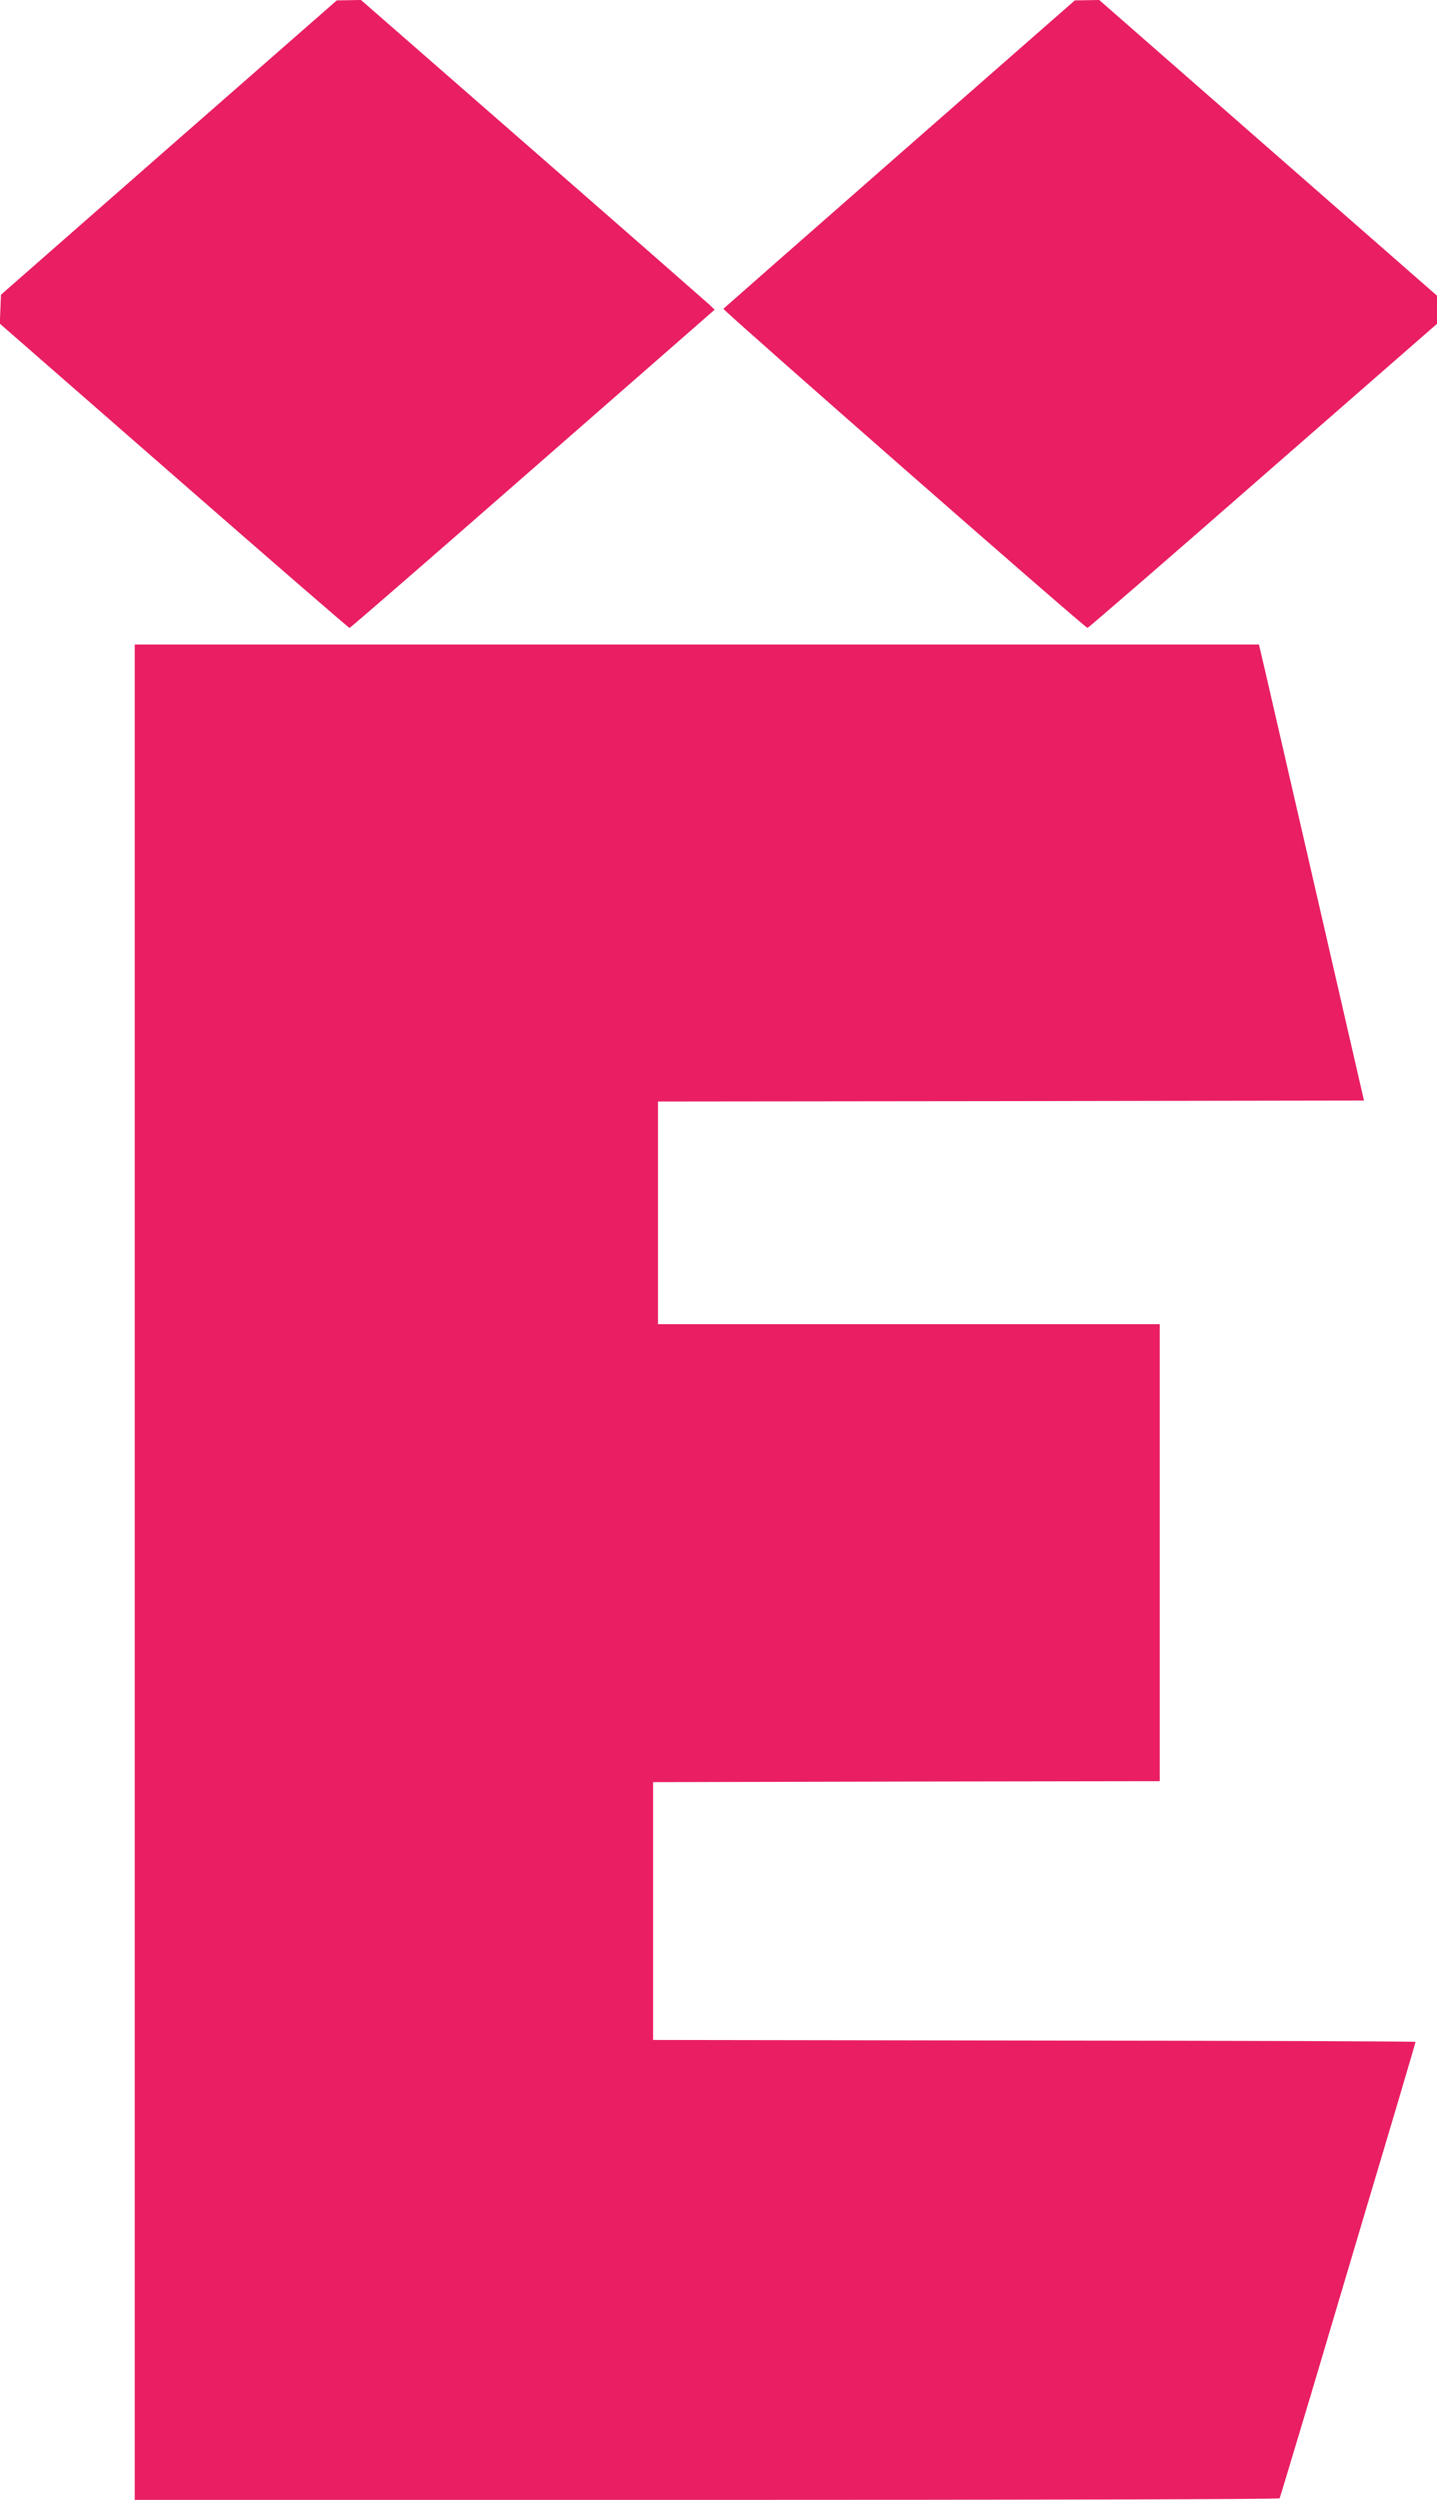
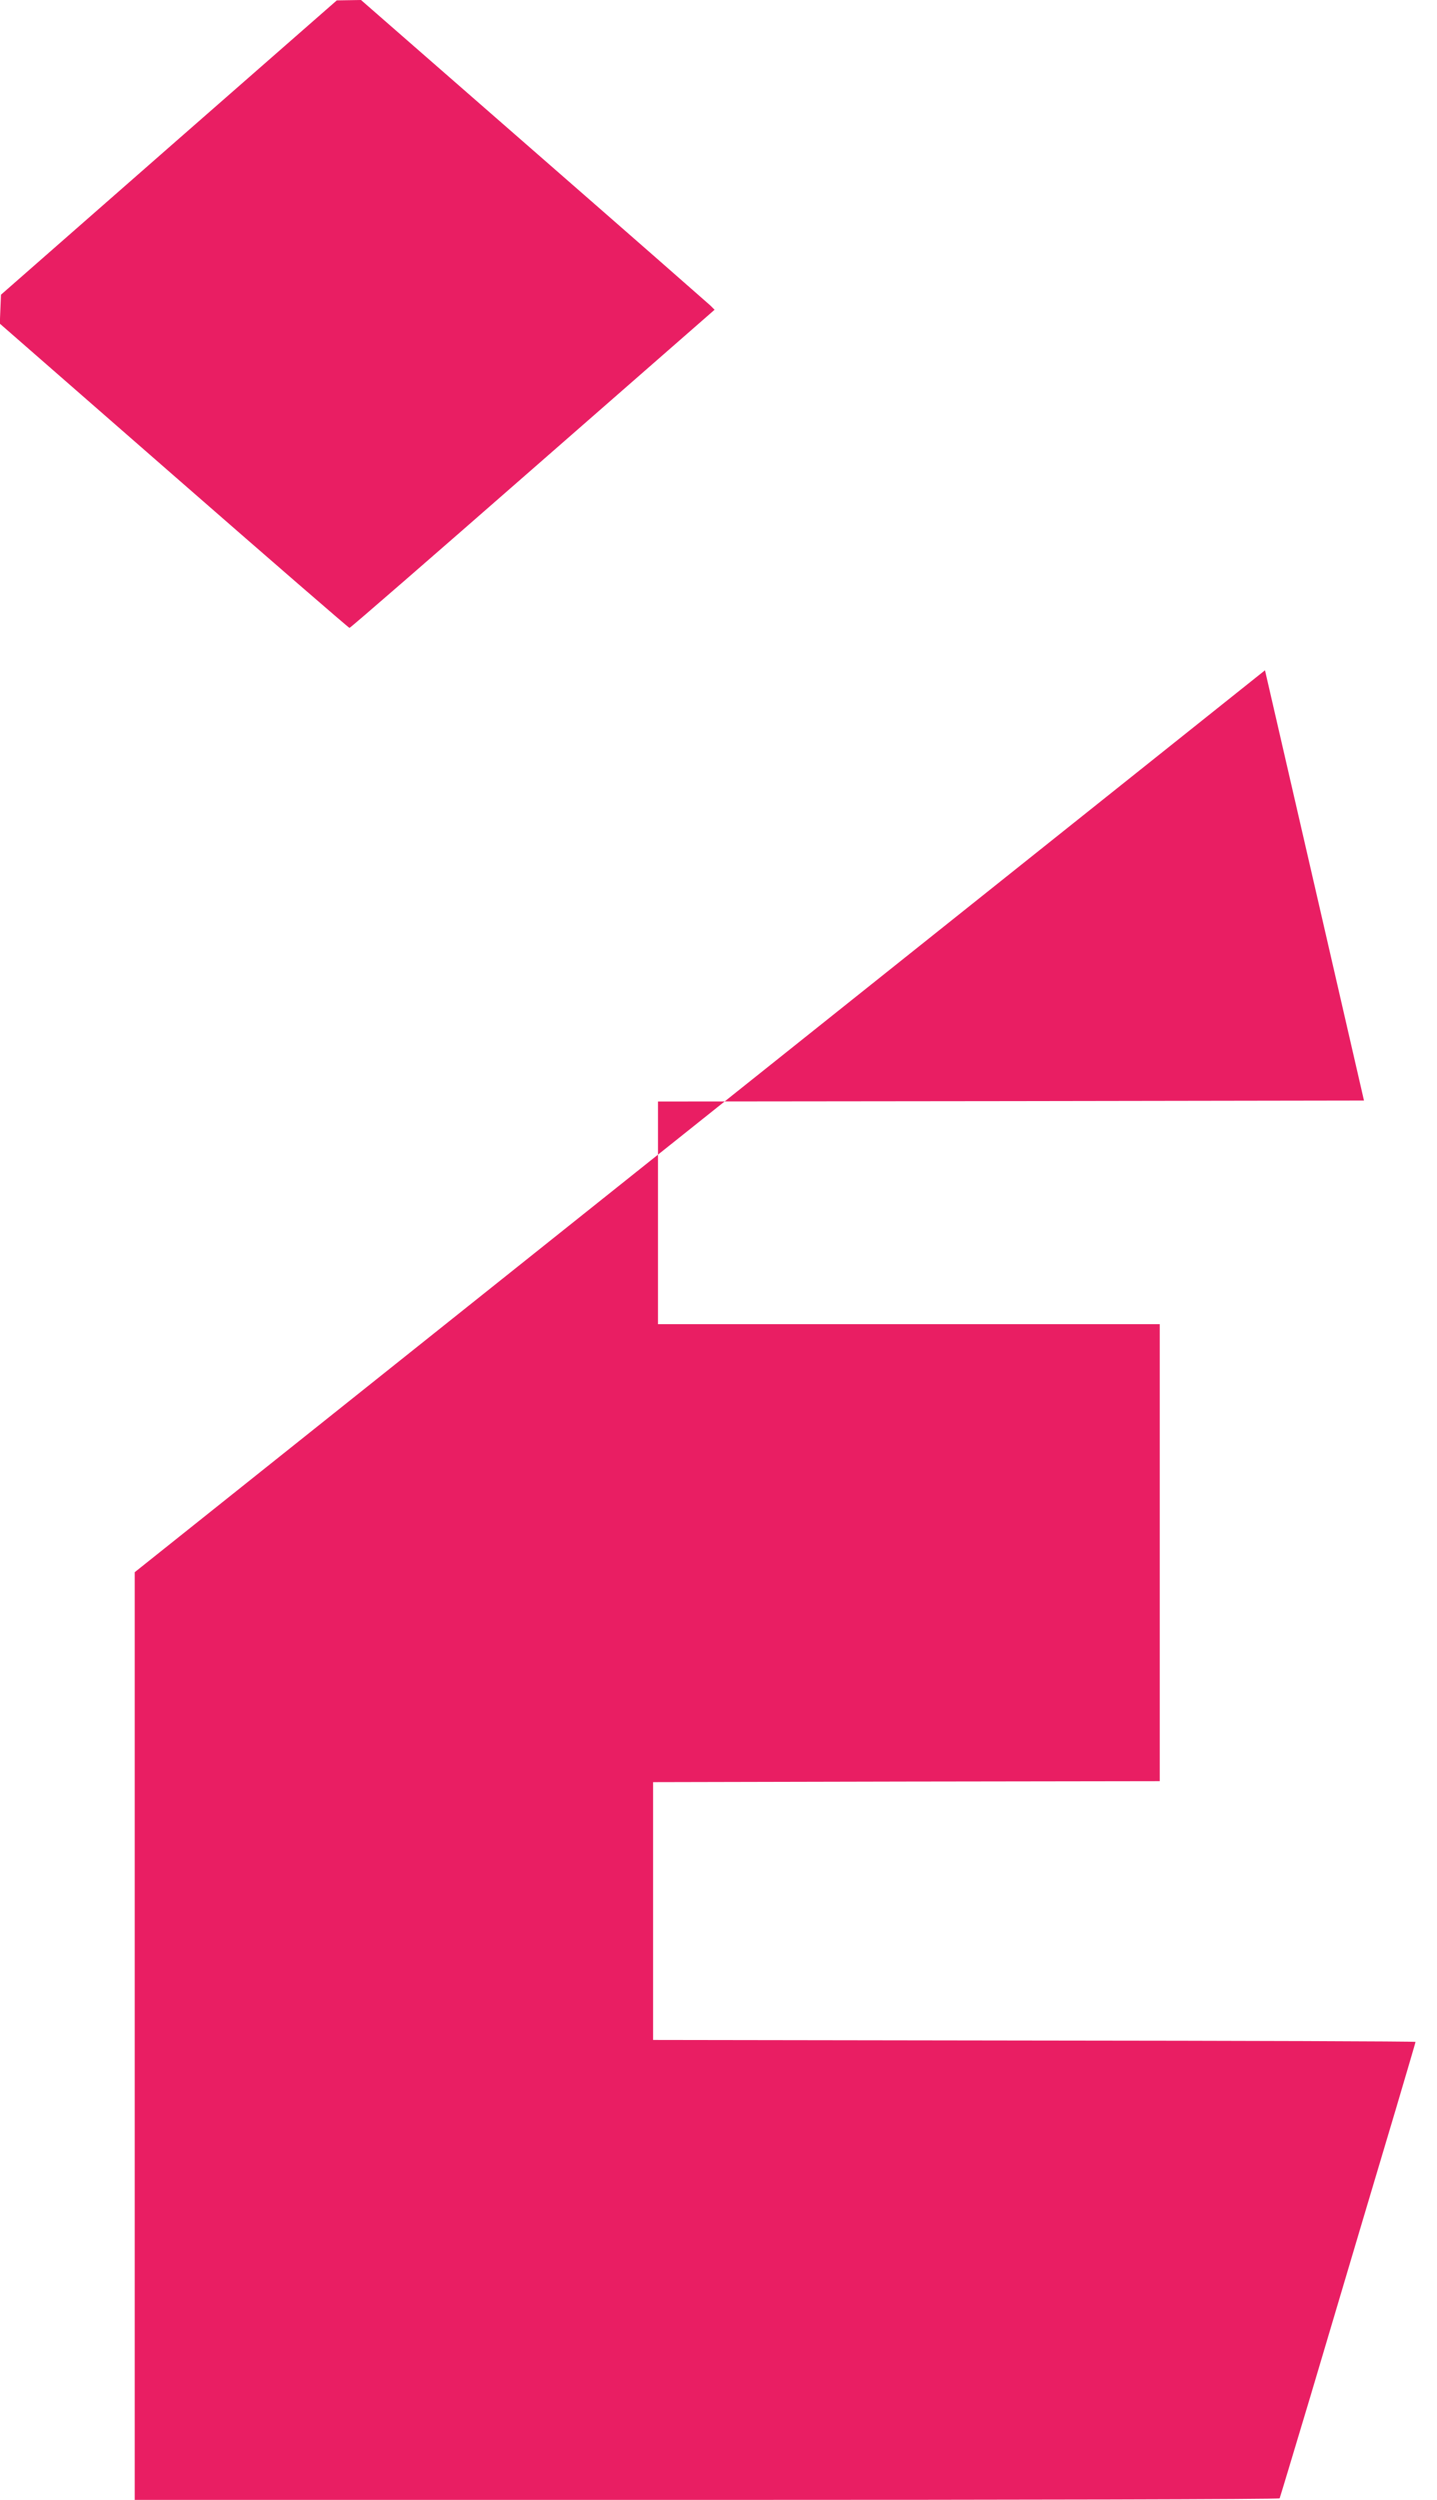
<svg xmlns="http://www.w3.org/2000/svg" version="1.0" width="736pt" height="1280pt" viewBox="0 0 736 1280" preserveAspectRatio="xMidYMid meet">
  <g transform="translate(0,1280) scale(0.1,-0.1)" fill="#e91e63" stroke="none">
    <path d="M865 12045 l-860 -754 -3 -74 -3 -74 892 -779 c490 -428 895 -779 899 -779 5 0 427 367 939 815 l931 814 -22 22 c-13 12 -420 369 -906 793 l-883 771 -62 -1 -62 -1 -860 -753z" />
-     <path d="M4608 12012 c-494 -433 -900 -790 -903 -793 -5 -6 1852 -1634 1865 -1634 4 0 409 350 899 779 l891 778 0 72 0 72 -865 757 -865 757 -62 -1 -63 -1 -897 -786z" />
-     <path d="M690 4750 l0 -4750 2929 0 c1612 0 2932 3 2935 8 2 4 72 237 156 517 239 806 335 1126 441 1482 54 183 99 335 99 338 0 3 -879 6 -1952 7 l-1953 3 0 660 0 660 1297 3 1298 2 0 1170 0 1170 -1285 0 -1285 0 0 570 0 570 1808 2 1808 3 -238 1035 c-131 569 -252 1095 -269 1168 l-31 132 -2879 0 -2879 0 0 -4750z" />
+     <path d="M690 4750 l0 -4750 2929 0 c1612 0 2932 3 2935 8 2 4 72 237 156 517 239 806 335 1126 441 1482 54 183 99 335 99 338 0 3 -879 6 -1952 7 l-1953 3 0 660 0 660 1297 3 1298 2 0 1170 0 1170 -1285 0 -1285 0 0 570 0 570 1808 2 1808 3 -238 1035 c-131 569 -252 1095 -269 1168 z" />
  </g>
</svg>